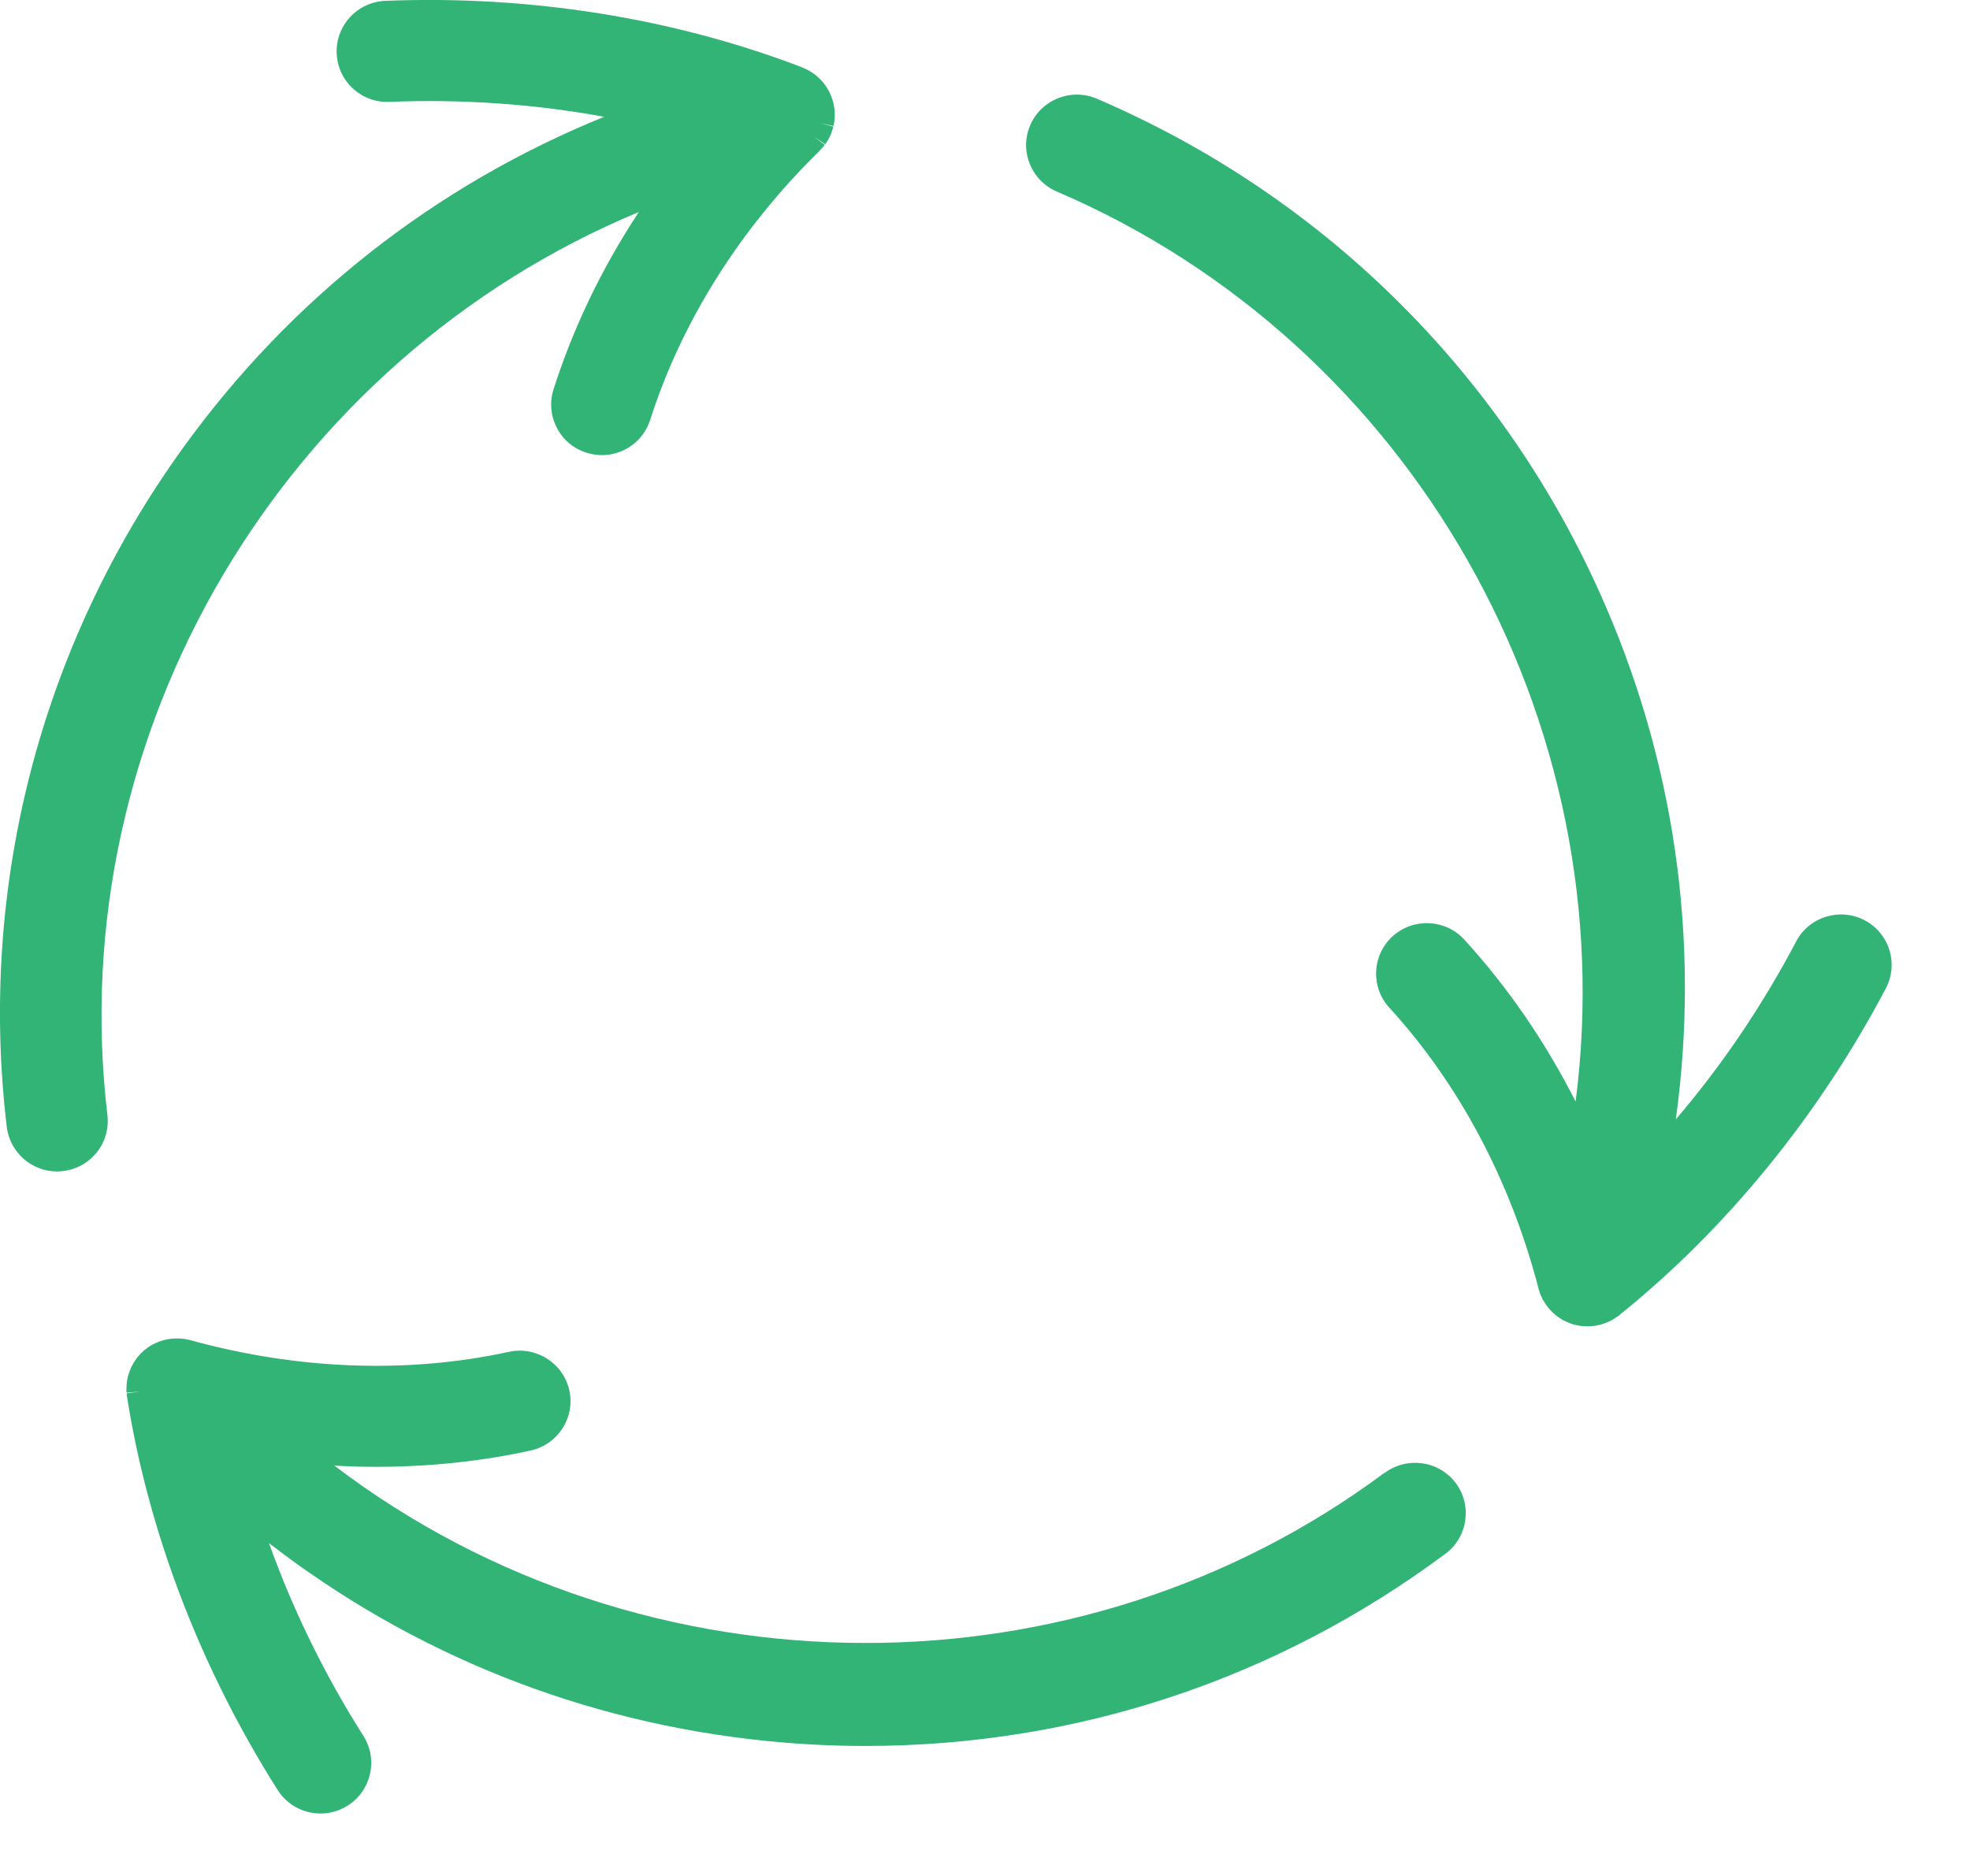
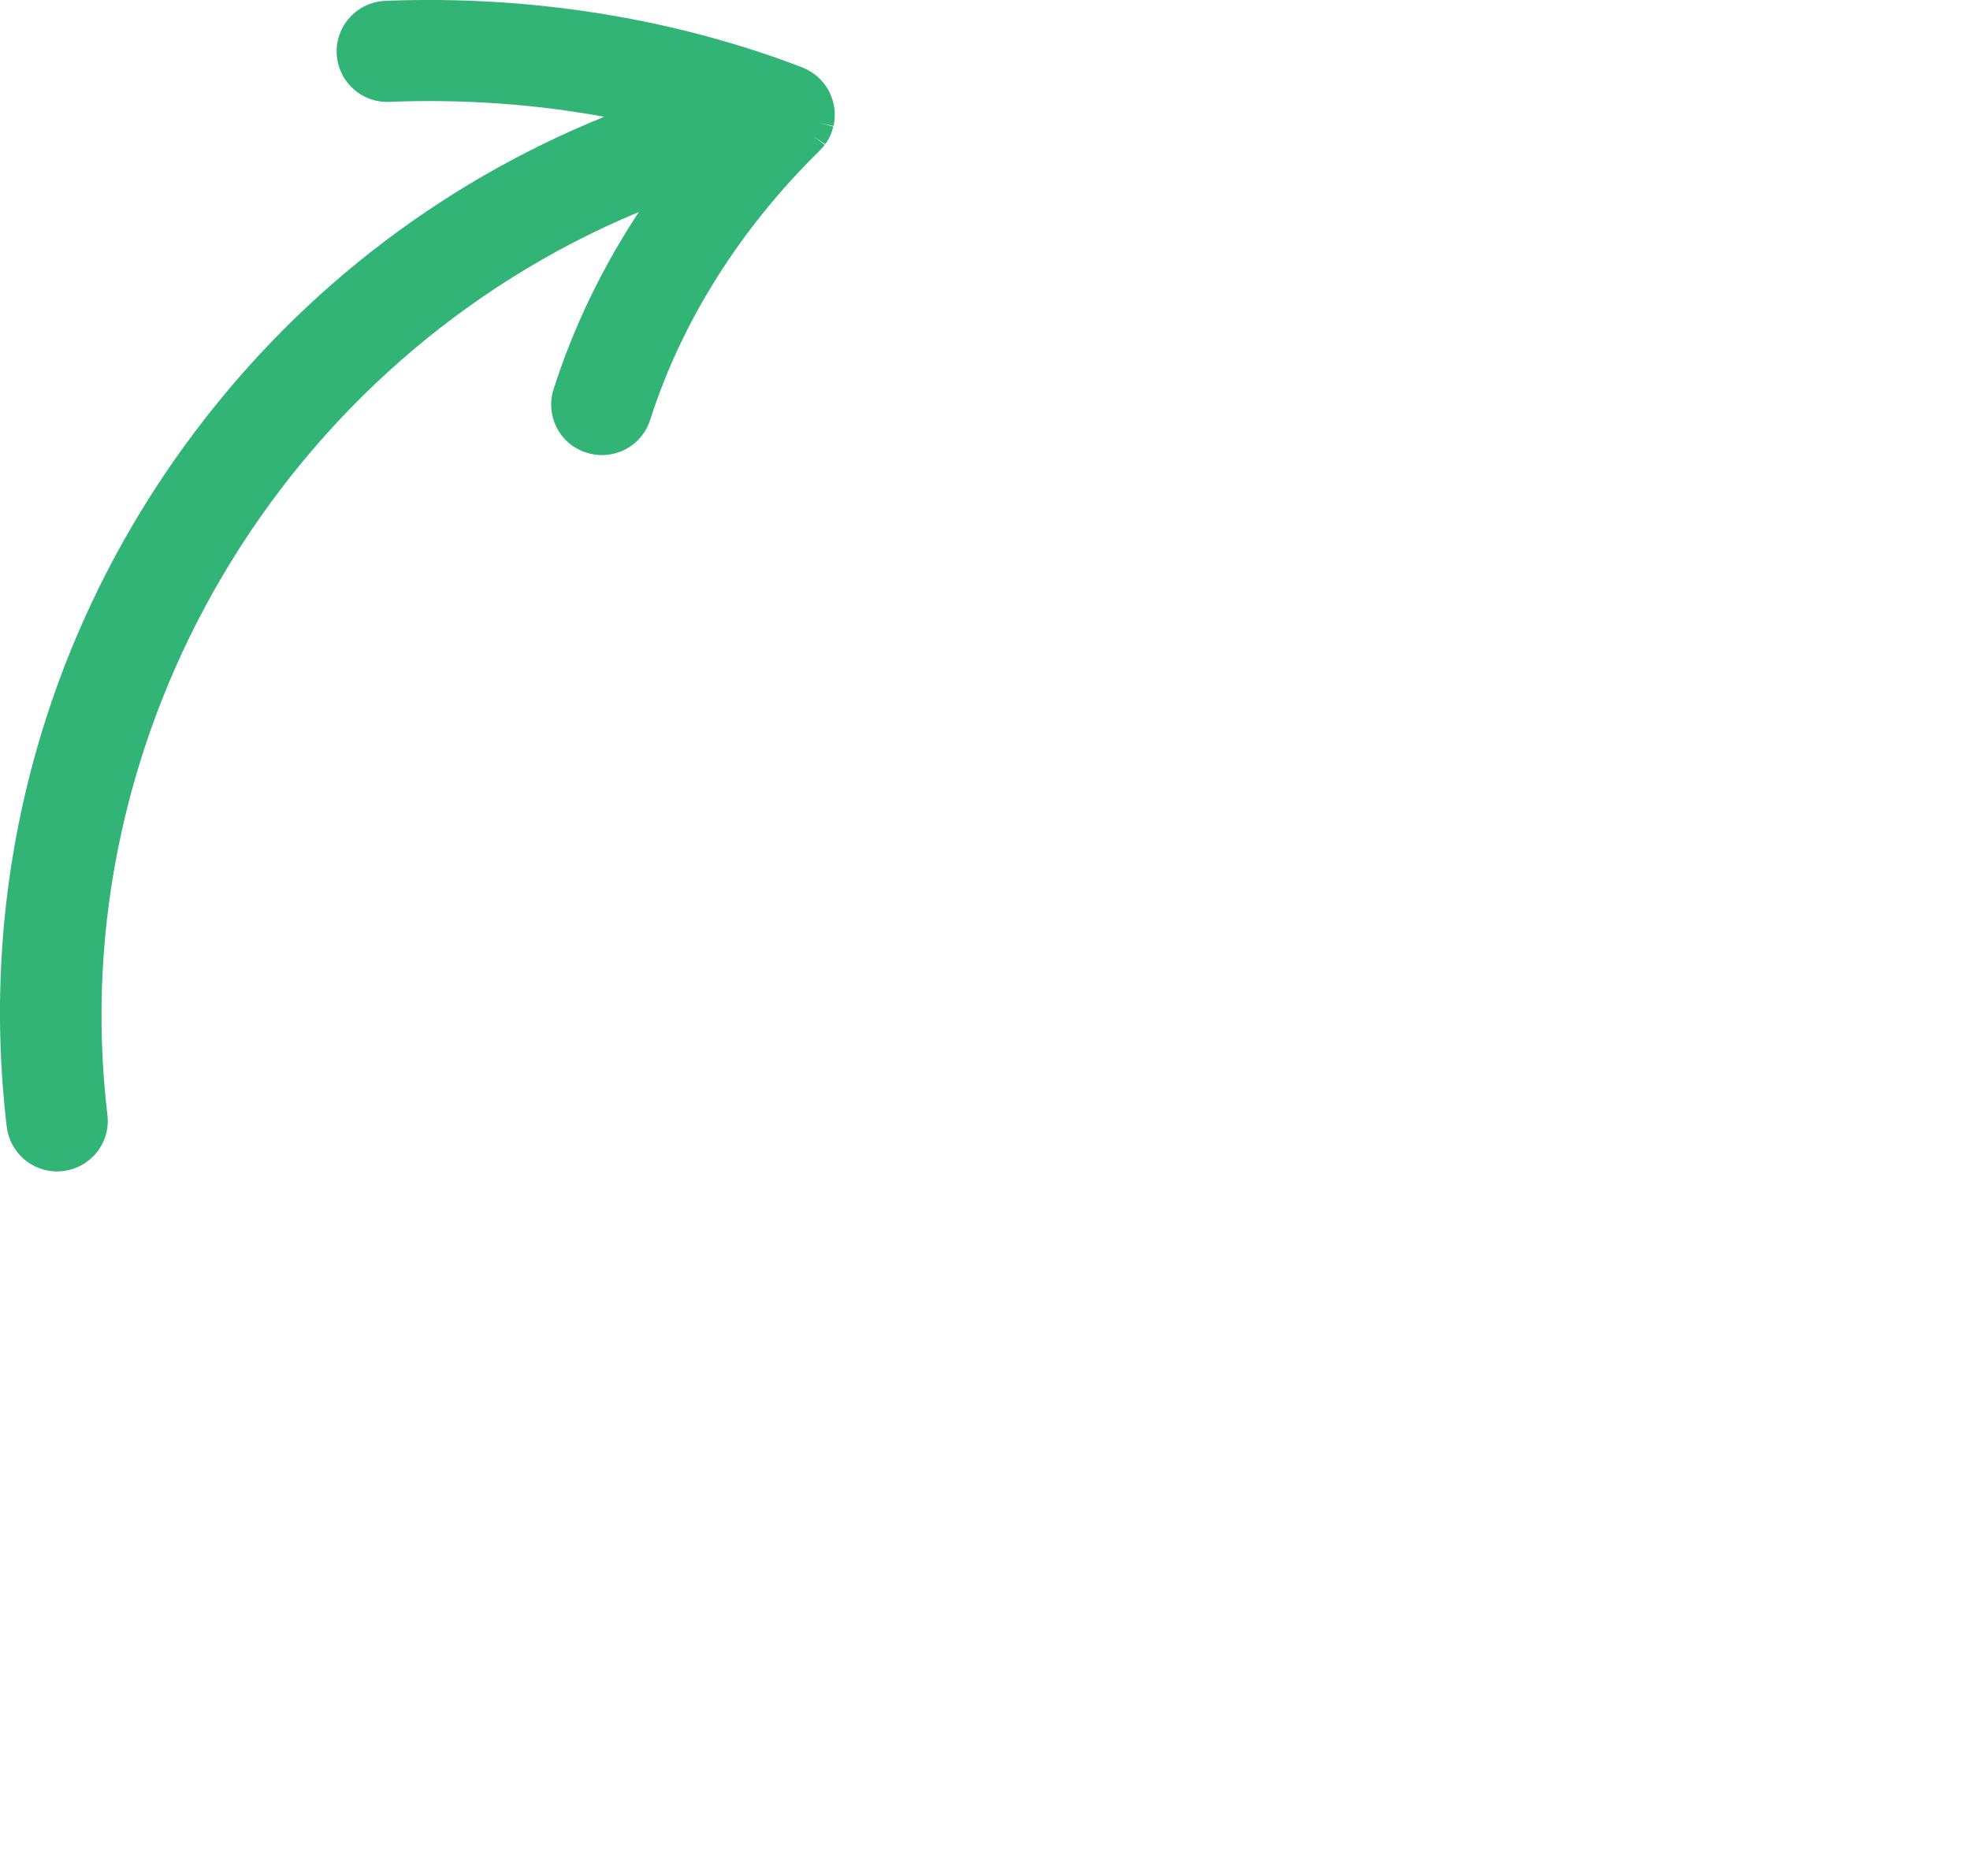
<svg xmlns="http://www.w3.org/2000/svg" width="21" height="20" viewBox="0 0 21 20" fill="none">
-   <path d="M20.141 10.128C20.097 9.99 20.004 9.878 19.876 9.811C19.612 9.673 19.285 9.774 19.147 10.037C18.787 10.72 18.357 11.357 17.864 11.934C18.129 10.017 17.849 8.079 17.044 6.299C15.976 3.937 14.075 2.073 11.691 1.052C11.418 0.935 11.099 1.062 10.982 1.335C10.864 1.608 10.992 1.924 11.265 2.042C15.054 3.664 17.32 7.688 16.796 11.744C16.471 11.104 16.074 10.526 15.609 10.017C15.408 9.798 15.066 9.782 14.845 9.982C14.625 10.182 14.609 10.523 14.81 10.743C15.553 11.555 16.102 12.589 16.4 13.735L16.403 13.748C16.407 13.761 16.412 13.775 16.415 13.785L16.419 13.797C16.422 13.803 16.424 13.809 16.428 13.817L16.435 13.831C16.436 13.836 16.439 13.841 16.441 13.846C16.445 13.853 16.449 13.86 16.453 13.867L16.458 13.874C16.461 13.88 16.464 13.886 16.469 13.893L16.474 13.899C16.476 13.903 16.479 13.907 16.482 13.91C16.487 13.918 16.492 13.925 16.498 13.933C16.5 13.936 16.502 13.939 16.504 13.941L16.514 13.953C16.519 13.959 16.525 13.965 16.531 13.972C16.534 13.976 16.538 13.979 16.539 13.98C16.544 13.985 16.549 13.99 16.554 13.995C16.563 14.004 16.573 14.012 16.584 14.021L16.603 14.036C16.612 14.042 16.62 14.048 16.631 14.055C16.637 14.058 16.643 14.062 16.648 14.066C16.654 14.069 16.659 14.072 16.664 14.075C16.668 14.076 16.671 14.079 16.676 14.081C16.677 14.081 16.679 14.082 16.68 14.083C16.687 14.086 16.693 14.089 16.699 14.092C16.707 14.096 16.715 14.099 16.724 14.102L16.731 14.105C16.736 14.108 16.743 14.11 16.748 14.112L16.766 14.118C16.785 14.123 16.803 14.128 16.819 14.13L16.834 14.133C16.841 14.135 16.847 14.135 16.849 14.135C16.869 14.138 16.889 14.14 16.91 14.14C16.915 14.14 16.919 14.14 16.924 14.14H16.938C16.959 14.139 16.979 14.137 16.998 14.135L17.01 14.133C17.018 14.132 17.026 14.13 17.033 14.128C17.041 14.127 17.05 14.125 17.059 14.123C17.065 14.121 17.071 14.119 17.082 14.116C17.086 14.115 17.091 14.113 17.093 14.112L17.105 14.108C17.126 14.101 17.146 14.092 17.163 14.084L17.174 14.078L17.191 14.069C17.204 14.061 17.218 14.052 17.231 14.043L17.242 14.036C17.246 14.033 17.25 14.03 17.254 14.027L17.264 14.019C18.405 13.1 19.387 11.895 20.103 10.537C20.17 10.409 20.183 10.264 20.14 10.126L20.141 10.128Z" fill="#31B475" />
  <path d="M6.808 2.263C6.414 2.862 6.11 3.495 5.901 4.15C5.857 4.287 5.87 4.433 5.936 4.561C6.002 4.689 6.114 4.783 6.252 4.826C6.305 4.843 6.36 4.852 6.416 4.852C6.652 4.852 6.859 4.701 6.931 4.476C7.265 3.43 7.889 2.438 8.737 1.607L8.744 1.599C8.751 1.592 8.757 1.585 8.764 1.577C8.769 1.572 8.774 1.567 8.777 1.563L8.781 1.558C8.785 1.553 8.789 1.548 8.792 1.544L8.671 1.453L8.796 1.538C8.801 1.532 8.805 1.526 8.81 1.519C8.813 1.515 8.816 1.51 8.819 1.504L8.83 1.487C8.832 1.482 8.834 1.478 8.836 1.475C8.839 1.471 8.841 1.466 8.842 1.464C8.848 1.452 8.854 1.44 8.859 1.427C8.859 1.427 8.859 1.426 8.859 1.425L8.863 1.416C8.865 1.411 8.867 1.405 8.868 1.399C8.871 1.393 8.873 1.385 8.875 1.379C8.876 1.375 8.878 1.371 8.878 1.368C8.88 1.362 8.881 1.357 8.883 1.349L8.736 1.312L8.885 1.343L8.89 1.318C8.892 1.311 8.893 1.304 8.893 1.297L8.897 1.266C8.898 1.257 8.898 1.248 8.898 1.24V1.226V1.215C8.898 1.206 8.898 1.197 8.897 1.186L8.895 1.161C8.894 1.154 8.892 1.146 8.891 1.137C8.89 1.132 8.89 1.127 8.889 1.123L8.885 1.104C8.884 1.099 8.882 1.095 8.881 1.089C8.879 1.081 8.877 1.073 8.874 1.064L8.866 1.041C8.863 1.033 8.86 1.024 8.856 1.015L8.852 1.005C8.85 1.001 8.848 0.997 8.846 0.992C8.842 0.984 8.839 0.976 8.834 0.968L8.829 0.958C8.826 0.954 8.824 0.95 8.82 0.944C8.816 0.938 8.812 0.931 8.808 0.924L8.802 0.915C8.798 0.91 8.794 0.905 8.788 0.896C8.783 0.891 8.78 0.885 8.778 0.884L8.77 0.874C8.766 0.868 8.76 0.863 8.753 0.856C8.75 0.853 8.747 0.848 8.745 0.847L8.736 0.838C8.729 0.831 8.721 0.823 8.711 0.814C8.707 0.811 8.703 0.808 8.7 0.805C8.692 0.798 8.683 0.792 8.672 0.784C8.667 0.78 8.661 0.776 8.655 0.772C8.649 0.768 8.644 0.765 8.635 0.76C8.626 0.754 8.617 0.749 8.607 0.744C8.603 0.742 8.599 0.74 8.591 0.736C8.581 0.731 8.571 0.727 8.561 0.723L8.553 0.719C7.184 0.193 5.646 -0.053 4.107 0.009C3.963 0.015 3.83 0.077 3.732 0.182C3.634 0.288 3.583 0.426 3.589 0.569C3.595 0.714 3.657 0.848 3.764 0.945C3.871 1.043 4.008 1.092 4.151 1.086C4.924 1.055 5.693 1.108 6.441 1.245C4.643 1.974 3.099 3.185 1.954 4.771C0.435 6.873 -0.233 9.445 0.072 12.014C0.105 12.284 0.335 12.489 0.608 12.489C0.629 12.489 0.651 12.487 0.672 12.485C0.815 12.468 0.943 12.396 1.033 12.284C1.122 12.171 1.162 12.03 1.145 11.887C0.66 7.805 3.022 3.837 6.808 2.261L6.808 2.263Z" fill="#31B475" />
-   <path d="M14.758 15.702C13.128 16.915 11.177 17.517 9.225 17.516C7.22 17.516 5.216 16.882 3.564 15.625C3.716 15.634 3.866 15.638 4.013 15.638C4.575 15.638 5.128 15.58 5.657 15.464C5.948 15.4 6.133 15.113 6.069 14.823C6.005 14.533 5.716 14.349 5.425 14.412C4.349 14.647 3.174 14.604 2.027 14.287L2.017 14.285C2.01 14.283 2.002 14.282 1.995 14.28L1.988 14.279C1.984 14.277 1.978 14.276 1.973 14.276L1.965 14.274C1.959 14.274 1.954 14.273 1.948 14.273H1.94C1.933 14.271 1.926 14.27 1.919 14.27H1.909C1.906 14.27 1.901 14.27 1.897 14.27C1.884 14.27 1.872 14.27 1.859 14.27L1.847 14.271C1.833 14.272 1.82 14.273 1.811 14.274C1.806 14.274 1.803 14.275 1.801 14.276L1.788 14.278C1.78 14.279 1.771 14.281 1.763 14.283C1.758 14.284 1.754 14.285 1.755 14.285C1.75 14.286 1.744 14.288 1.733 14.291C1.727 14.293 1.721 14.294 1.712 14.297L1.704 14.3C1.697 14.303 1.69 14.305 1.68 14.31C1.676 14.311 1.671 14.313 1.666 14.316C1.662 14.318 1.658 14.319 1.657 14.32C1.649 14.323 1.641 14.328 1.632 14.332C1.628 14.334 1.623 14.337 1.618 14.339L1.61 14.344C1.603 14.348 1.595 14.353 1.586 14.359C1.582 14.362 1.578 14.365 1.573 14.368L1.565 14.374C1.559 14.379 1.553 14.384 1.548 14.388C1.543 14.392 1.539 14.395 1.534 14.399L1.52 14.412C1.52 14.412 1.514 14.418 1.509 14.421C1.503 14.427 1.497 14.433 1.491 14.441L1.475 14.459C1.469 14.466 1.463 14.472 1.457 14.481L1.451 14.489C1.449 14.493 1.446 14.496 1.443 14.501C1.438 14.508 1.433 14.515 1.428 14.523L1.414 14.548C1.41 14.555 1.406 14.562 1.403 14.569L1.397 14.579C1.395 14.584 1.393 14.589 1.393 14.592L1.389 14.601C1.386 14.606 1.385 14.611 1.383 14.615L1.379 14.626C1.376 14.633 1.374 14.64 1.372 14.648C1.37 14.653 1.368 14.658 1.366 14.665L1.364 14.675C1.362 14.683 1.36 14.692 1.358 14.7L1.357 14.706C1.357 14.71 1.355 14.714 1.355 14.718L1.354 14.726C1.352 14.733 1.352 14.741 1.351 14.749V14.756C1.35 14.762 1.349 14.769 1.349 14.771V14.778C1.348 14.785 1.348 14.791 1.348 14.797V14.805C1.348 14.812 1.348 14.82 1.348 14.832C1.348 14.837 1.349 14.842 1.349 14.848L1.501 14.834L1.35 14.855C1.35 14.863 1.351 14.871 1.352 14.88L1.354 14.891C1.582 16.337 2.138 17.786 2.96 19.084C3.06 19.241 3.231 19.334 3.418 19.334C3.519 19.334 3.619 19.305 3.706 19.25C3.958 19.091 4.033 18.758 3.874 18.507C3.46 17.855 3.123 17.165 2.867 16.451C4.4 17.638 6.224 18.365 8.174 18.561C8.522 18.596 8.875 18.614 9.222 18.614C11.469 18.614 13.607 17.905 15.408 16.565C15.647 16.387 15.696 16.049 15.518 15.811C15.34 15.573 15.001 15.525 14.762 15.702H14.758Z" fill="#31B475" />
</svg>